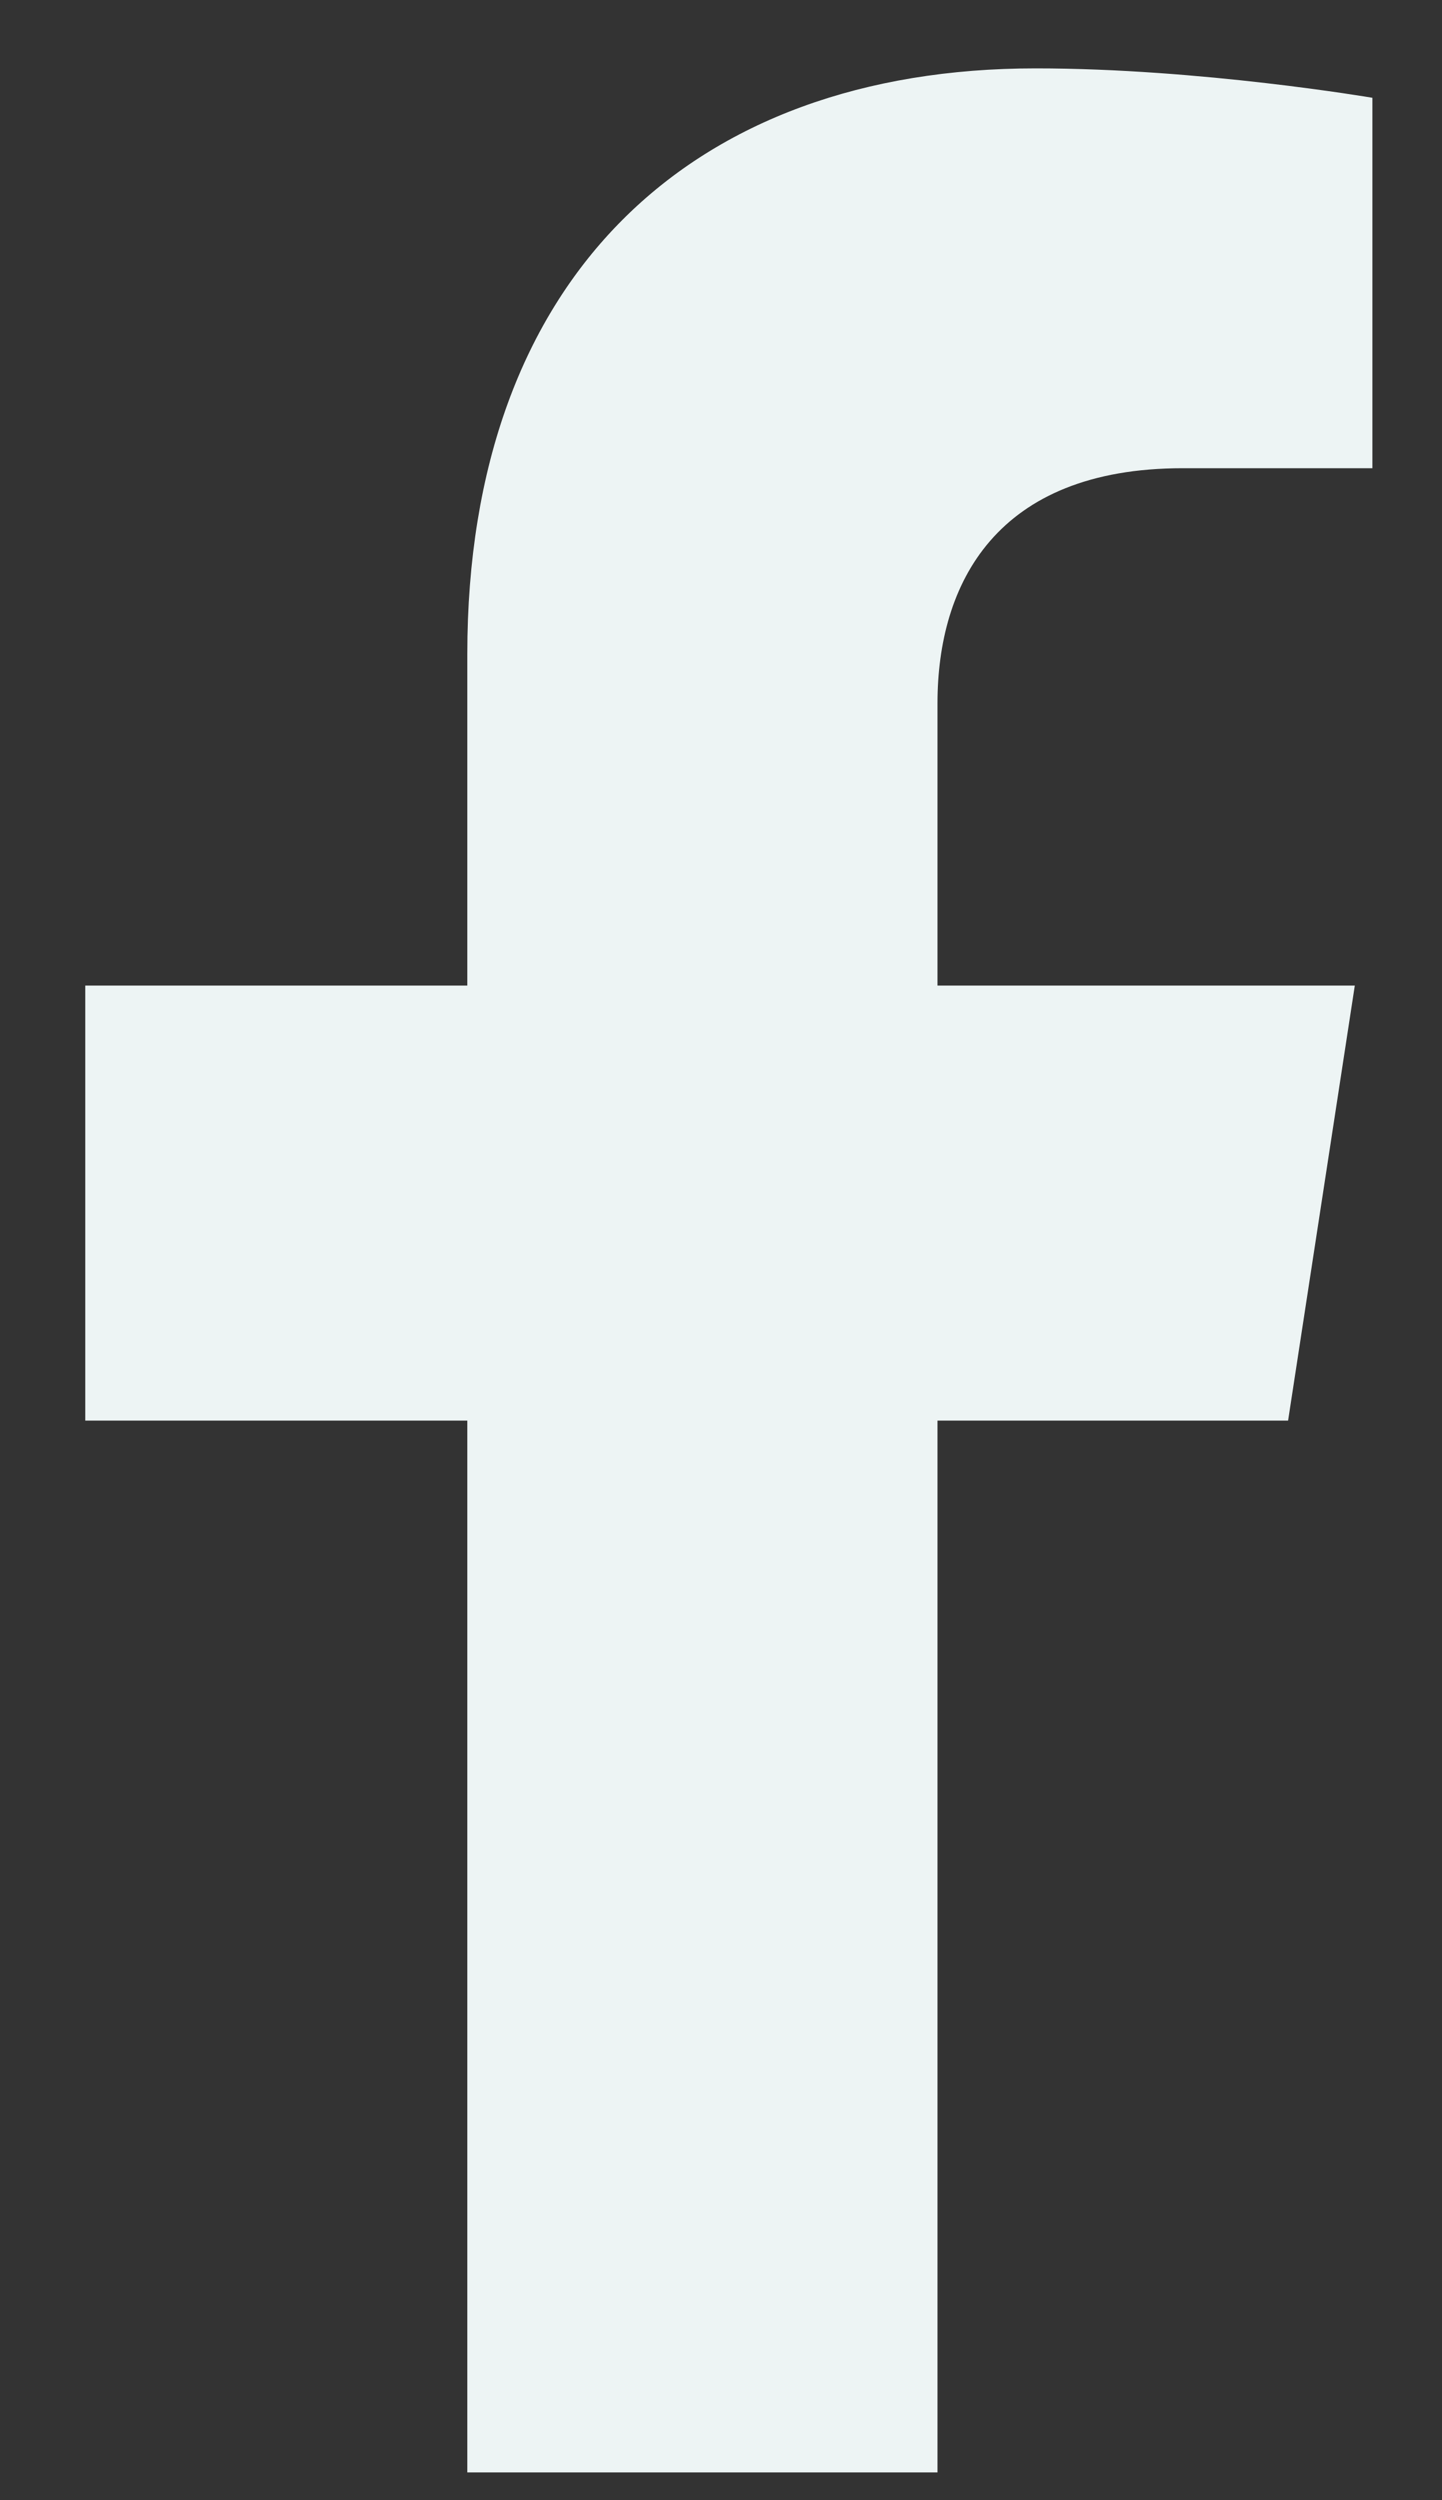
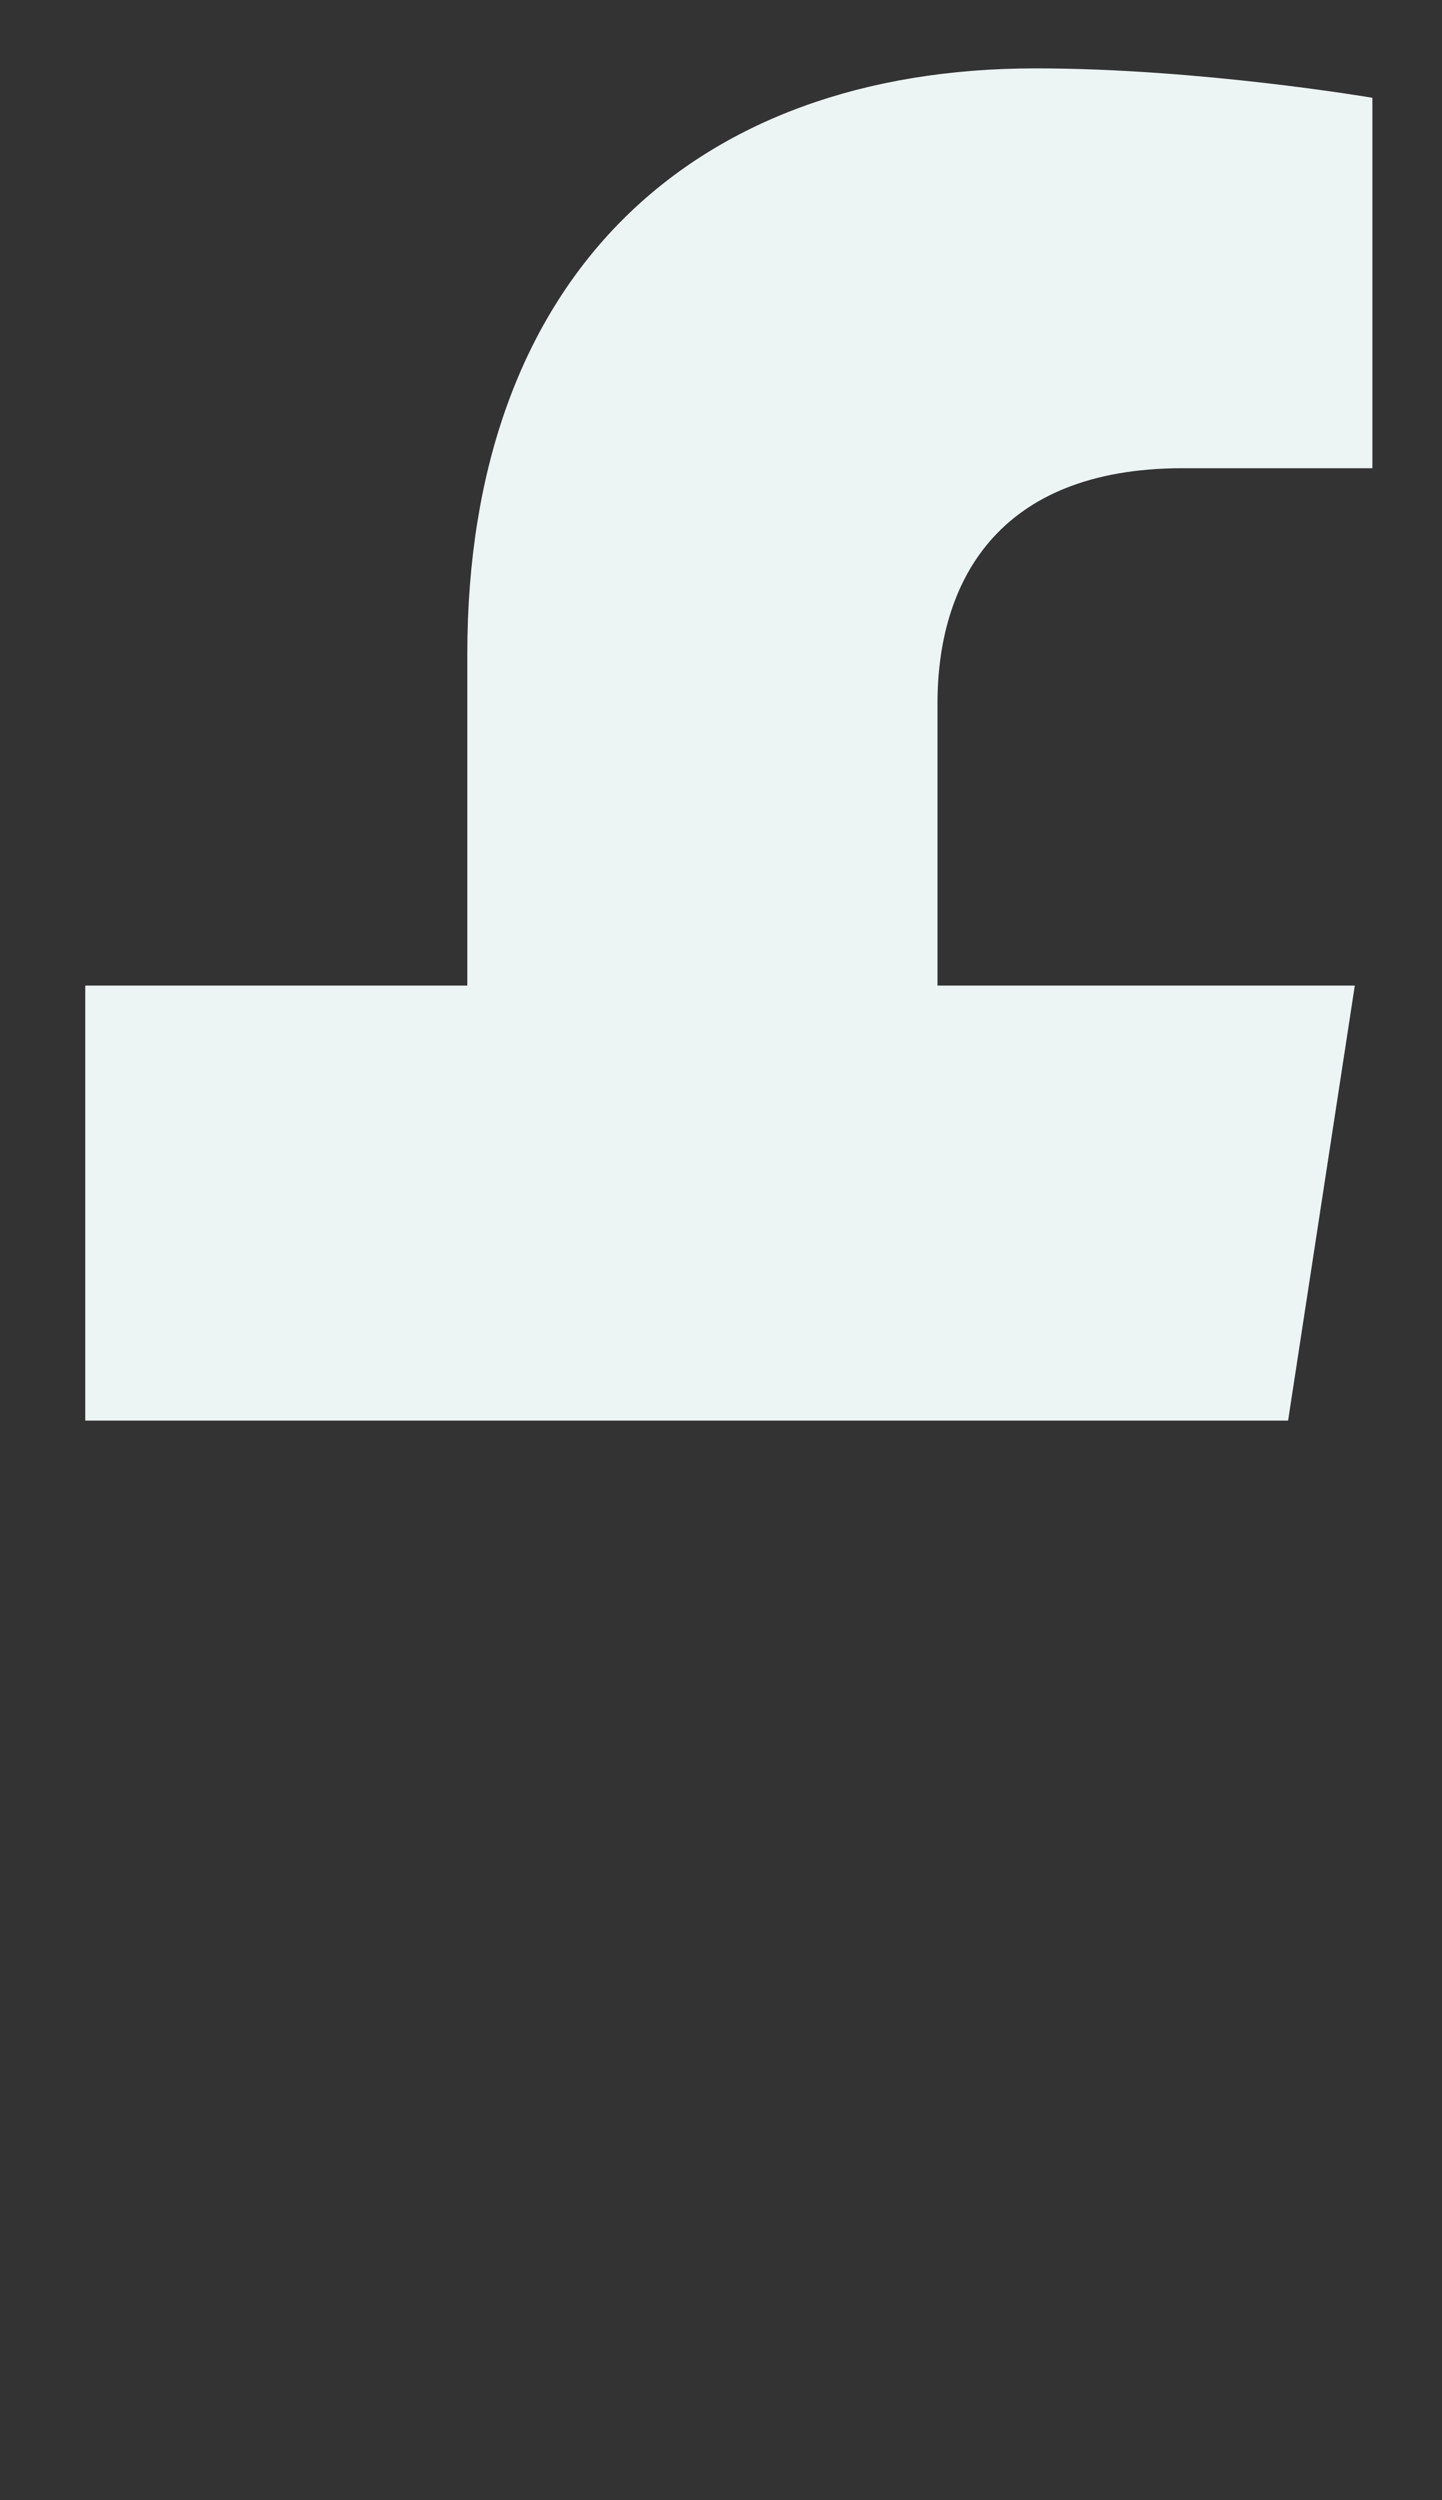
<svg xmlns="http://www.w3.org/2000/svg" fill="none" viewBox="0 0 15 26" height="26" width="15">
  <rect x="0" y="0" width="15" height="26" fill="#333333" stroke="none" />
-   <path fill="#EDF4F4" d="M13.399 14.773L14.093 10.249H9.752V7.313C9.752 6.075 10.358 4.869 12.303 4.869H14.276V1.017C14.276 1.017 12.485 0.711 10.773 0.711C7.198 0.711 4.861 2.878 4.861 6.801V10.249H0.887V14.773H4.861V25.711H9.752V14.773H13.399Z" />
+   <path fill="#EDF4F4" d="M13.399 14.773L14.093 10.249H9.752V7.313C9.752 6.075 10.358 4.869 12.303 4.869H14.276V1.017C14.276 1.017 12.485 0.711 10.773 0.711C7.198 0.711 4.861 2.878 4.861 6.801V10.249H0.887V14.773H4.861H9.752V14.773H13.399Z" />
</svg>